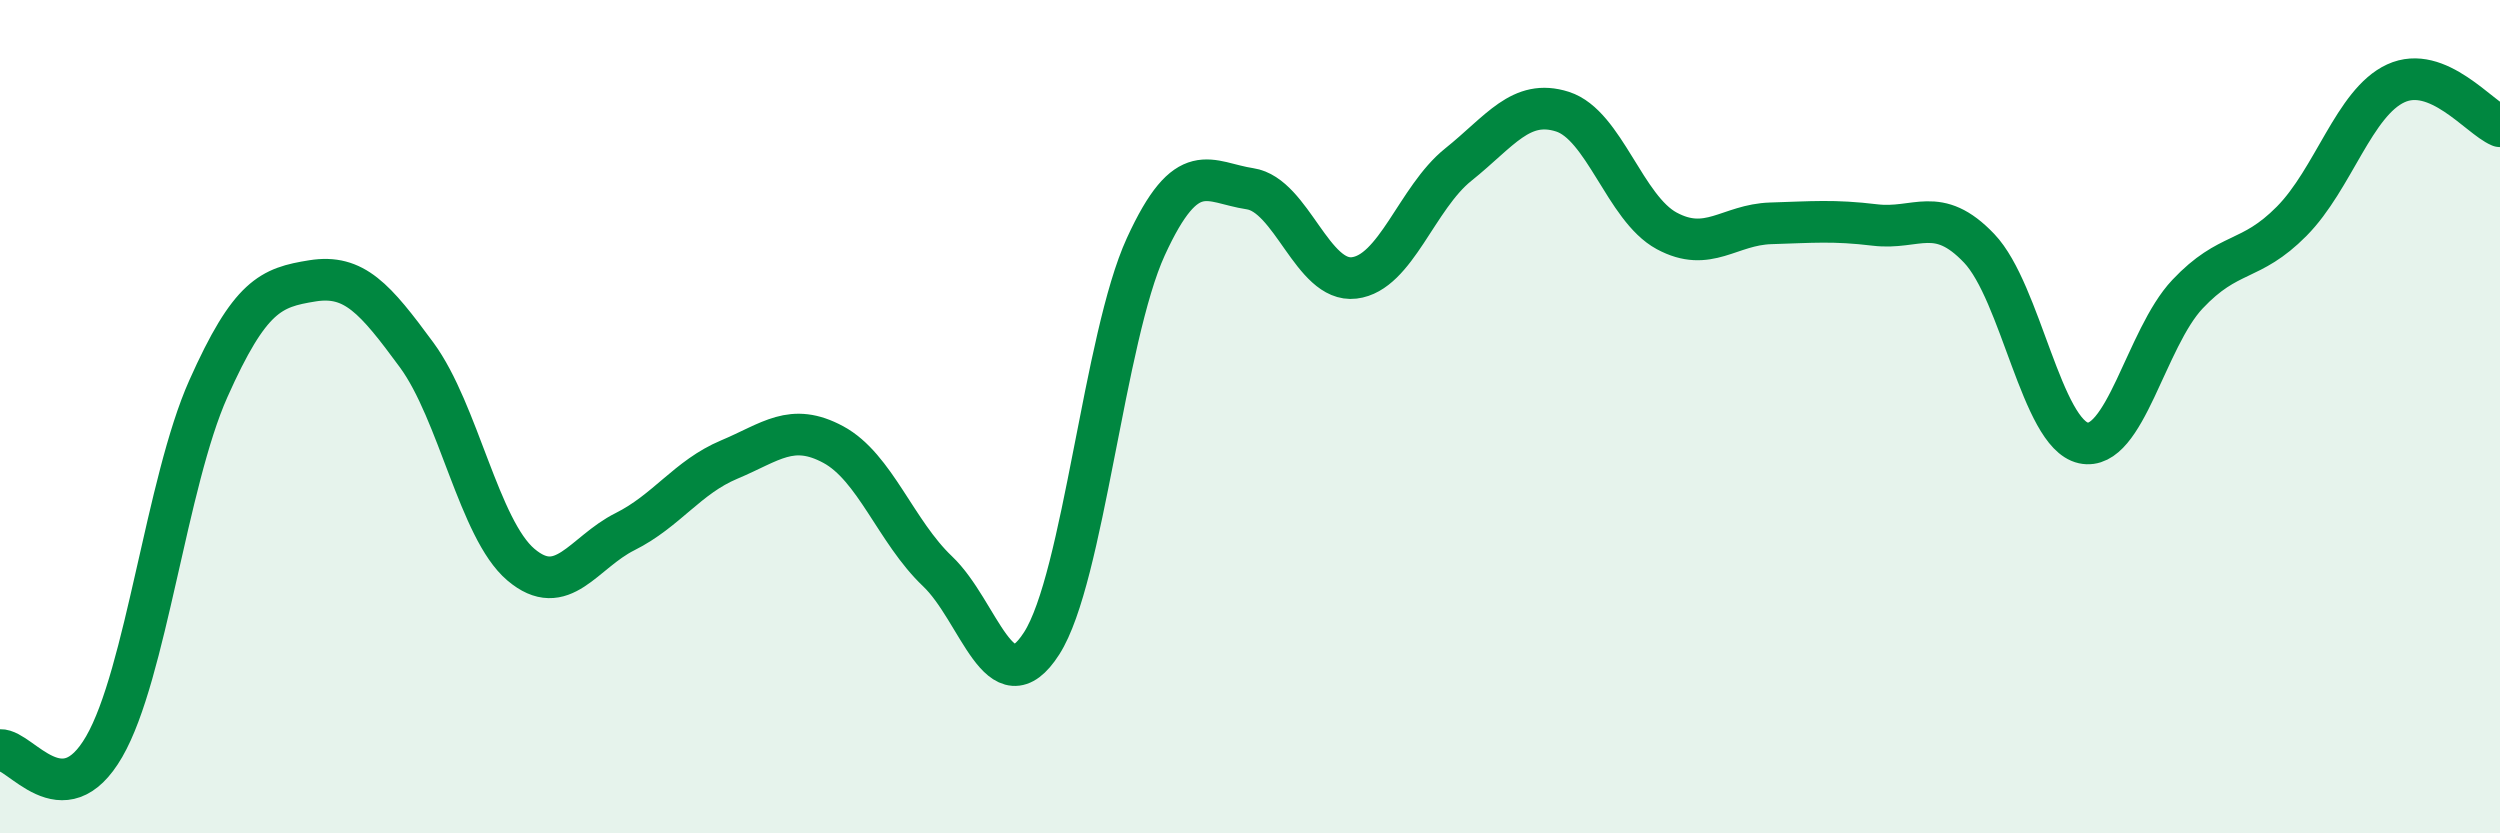
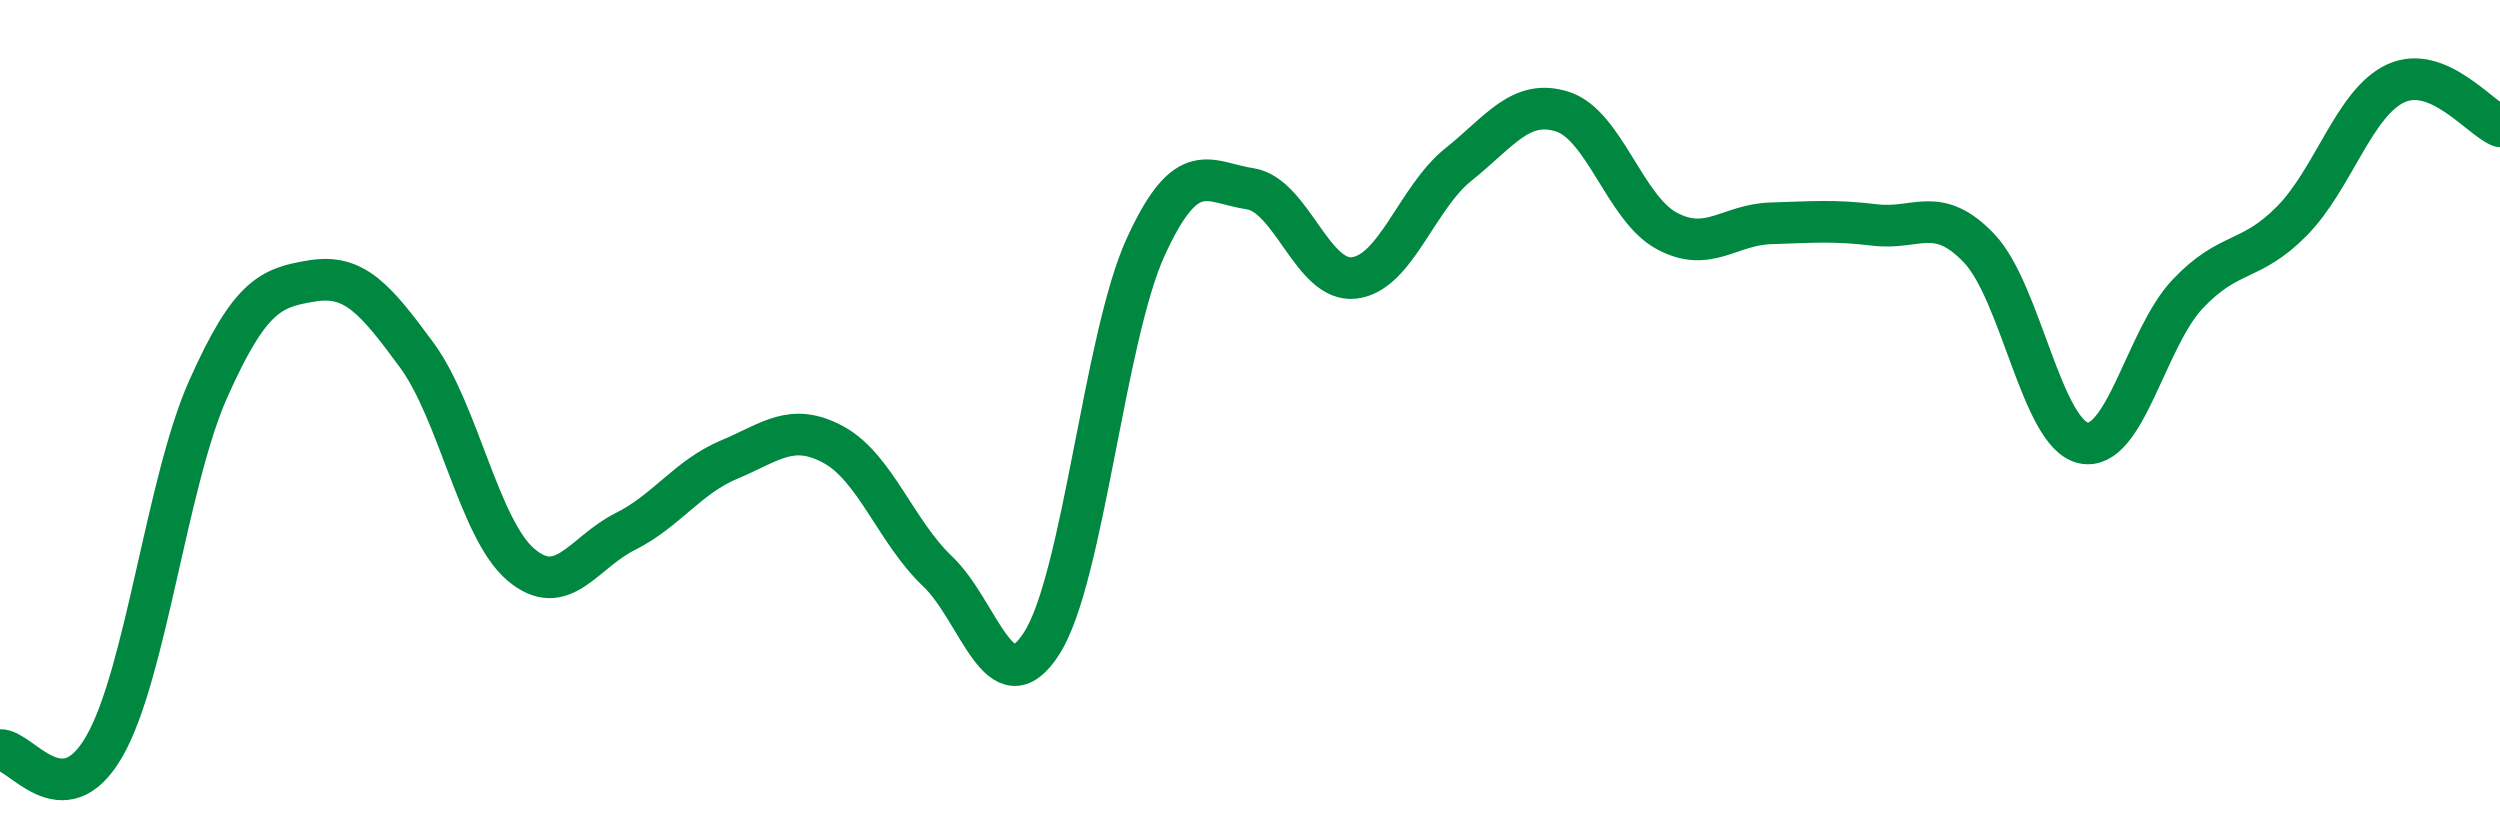
<svg xmlns="http://www.w3.org/2000/svg" width="60" height="20" viewBox="0 0 60 20">
-   <path d="M 0,18 C 0.5,17.98 1.5,19.65 2.5,17.92 C 3.5,16.19 4,11.57 5,9.33 C 6,7.09 6.5,6.9 7.5,6.74 C 8.5,6.58 9,7.16 10,8.52 C 11,9.88 11.5,12.7 12.5,13.55 C 13.5,14.4 14,13.26 15,12.76 C 16,12.26 16.5,11.45 17.5,11.03 C 18.5,10.61 19,10.13 20,10.67 C 21,11.21 21.5,12.76 22.5,13.71 C 23.5,14.66 24,17 25,15.44 C 26,13.88 26.5,8.1 27.5,5.92 C 28.5,3.74 29,4.38 30,4.53 C 31,4.68 31.5,6.79 32.5,6.67 C 33.5,6.55 34,4.75 35,3.95 C 36,3.15 36.5,2.36 37.5,2.68 C 38.5,3 39,5 40,5.54 C 41,6.08 41.5,5.39 42.5,5.36 C 43.5,5.33 44,5.28 45,5.4 C 46,5.52 46.5,4.91 47.5,5.96 C 48.5,7.01 49,10.41 50,10.63 C 51,10.85 51.5,8.12 52.5,7.06 C 53.5,6 54,6.32 55,5.31 C 56,4.3 56.5,2.46 57.5,2 C 58.5,1.54 59.5,2.82 60,3.03L60 20L0 20Z" fill="#008740" opacity="0.1" stroke-linecap="round" stroke-linejoin="round" />
  <path d="M 0,18 C 0.5,17.98 1.5,19.65 2.5,17.92 C 3.5,16.19 4,11.57 5,9.33 C 6,7.09 6.5,6.9 7.5,6.74 C 8.5,6.58 9,7.16 10,8.52 C 11,9.88 11.5,12.7 12.5,13.55 C 13.5,14.4 14,13.26 15,12.76 C 16,12.26 16.5,11.45 17.5,11.03 C 18.5,10.61 19,10.13 20,10.67 C 21,11.21 21.5,12.76 22.5,13.71 C 23.5,14.66 24,17 25,15.44 C 26,13.88 26.5,8.1 27.5,5.92 C 28.5,3.74 29,4.38 30,4.53 C 31,4.68 31.5,6.79 32.5,6.67 C 33.5,6.55 34,4.75 35,3.95 C 36,3.15 36.5,2.36 37.5,2.68 C 38.5,3 39,5 40,5.54 C 41,6.08 41.5,5.39 42.5,5.36 C 43.5,5.33 44,5.28 45,5.4 C 46,5.52 46.5,4.91 47.5,5.96 C 48.5,7.01 49,10.41 50,10.63 C 51,10.85 51.5,8.12 52.5,7.06 C 53.5,6 54,6.32 55,5.31 C 56,4.3 56.5,2.46 57.5,2 C 58.5,1.54 59.5,2.82 60,3.03" stroke="#008740" stroke-width="1" fill="none" stroke-linecap="round" stroke-linejoin="round" />
</svg>